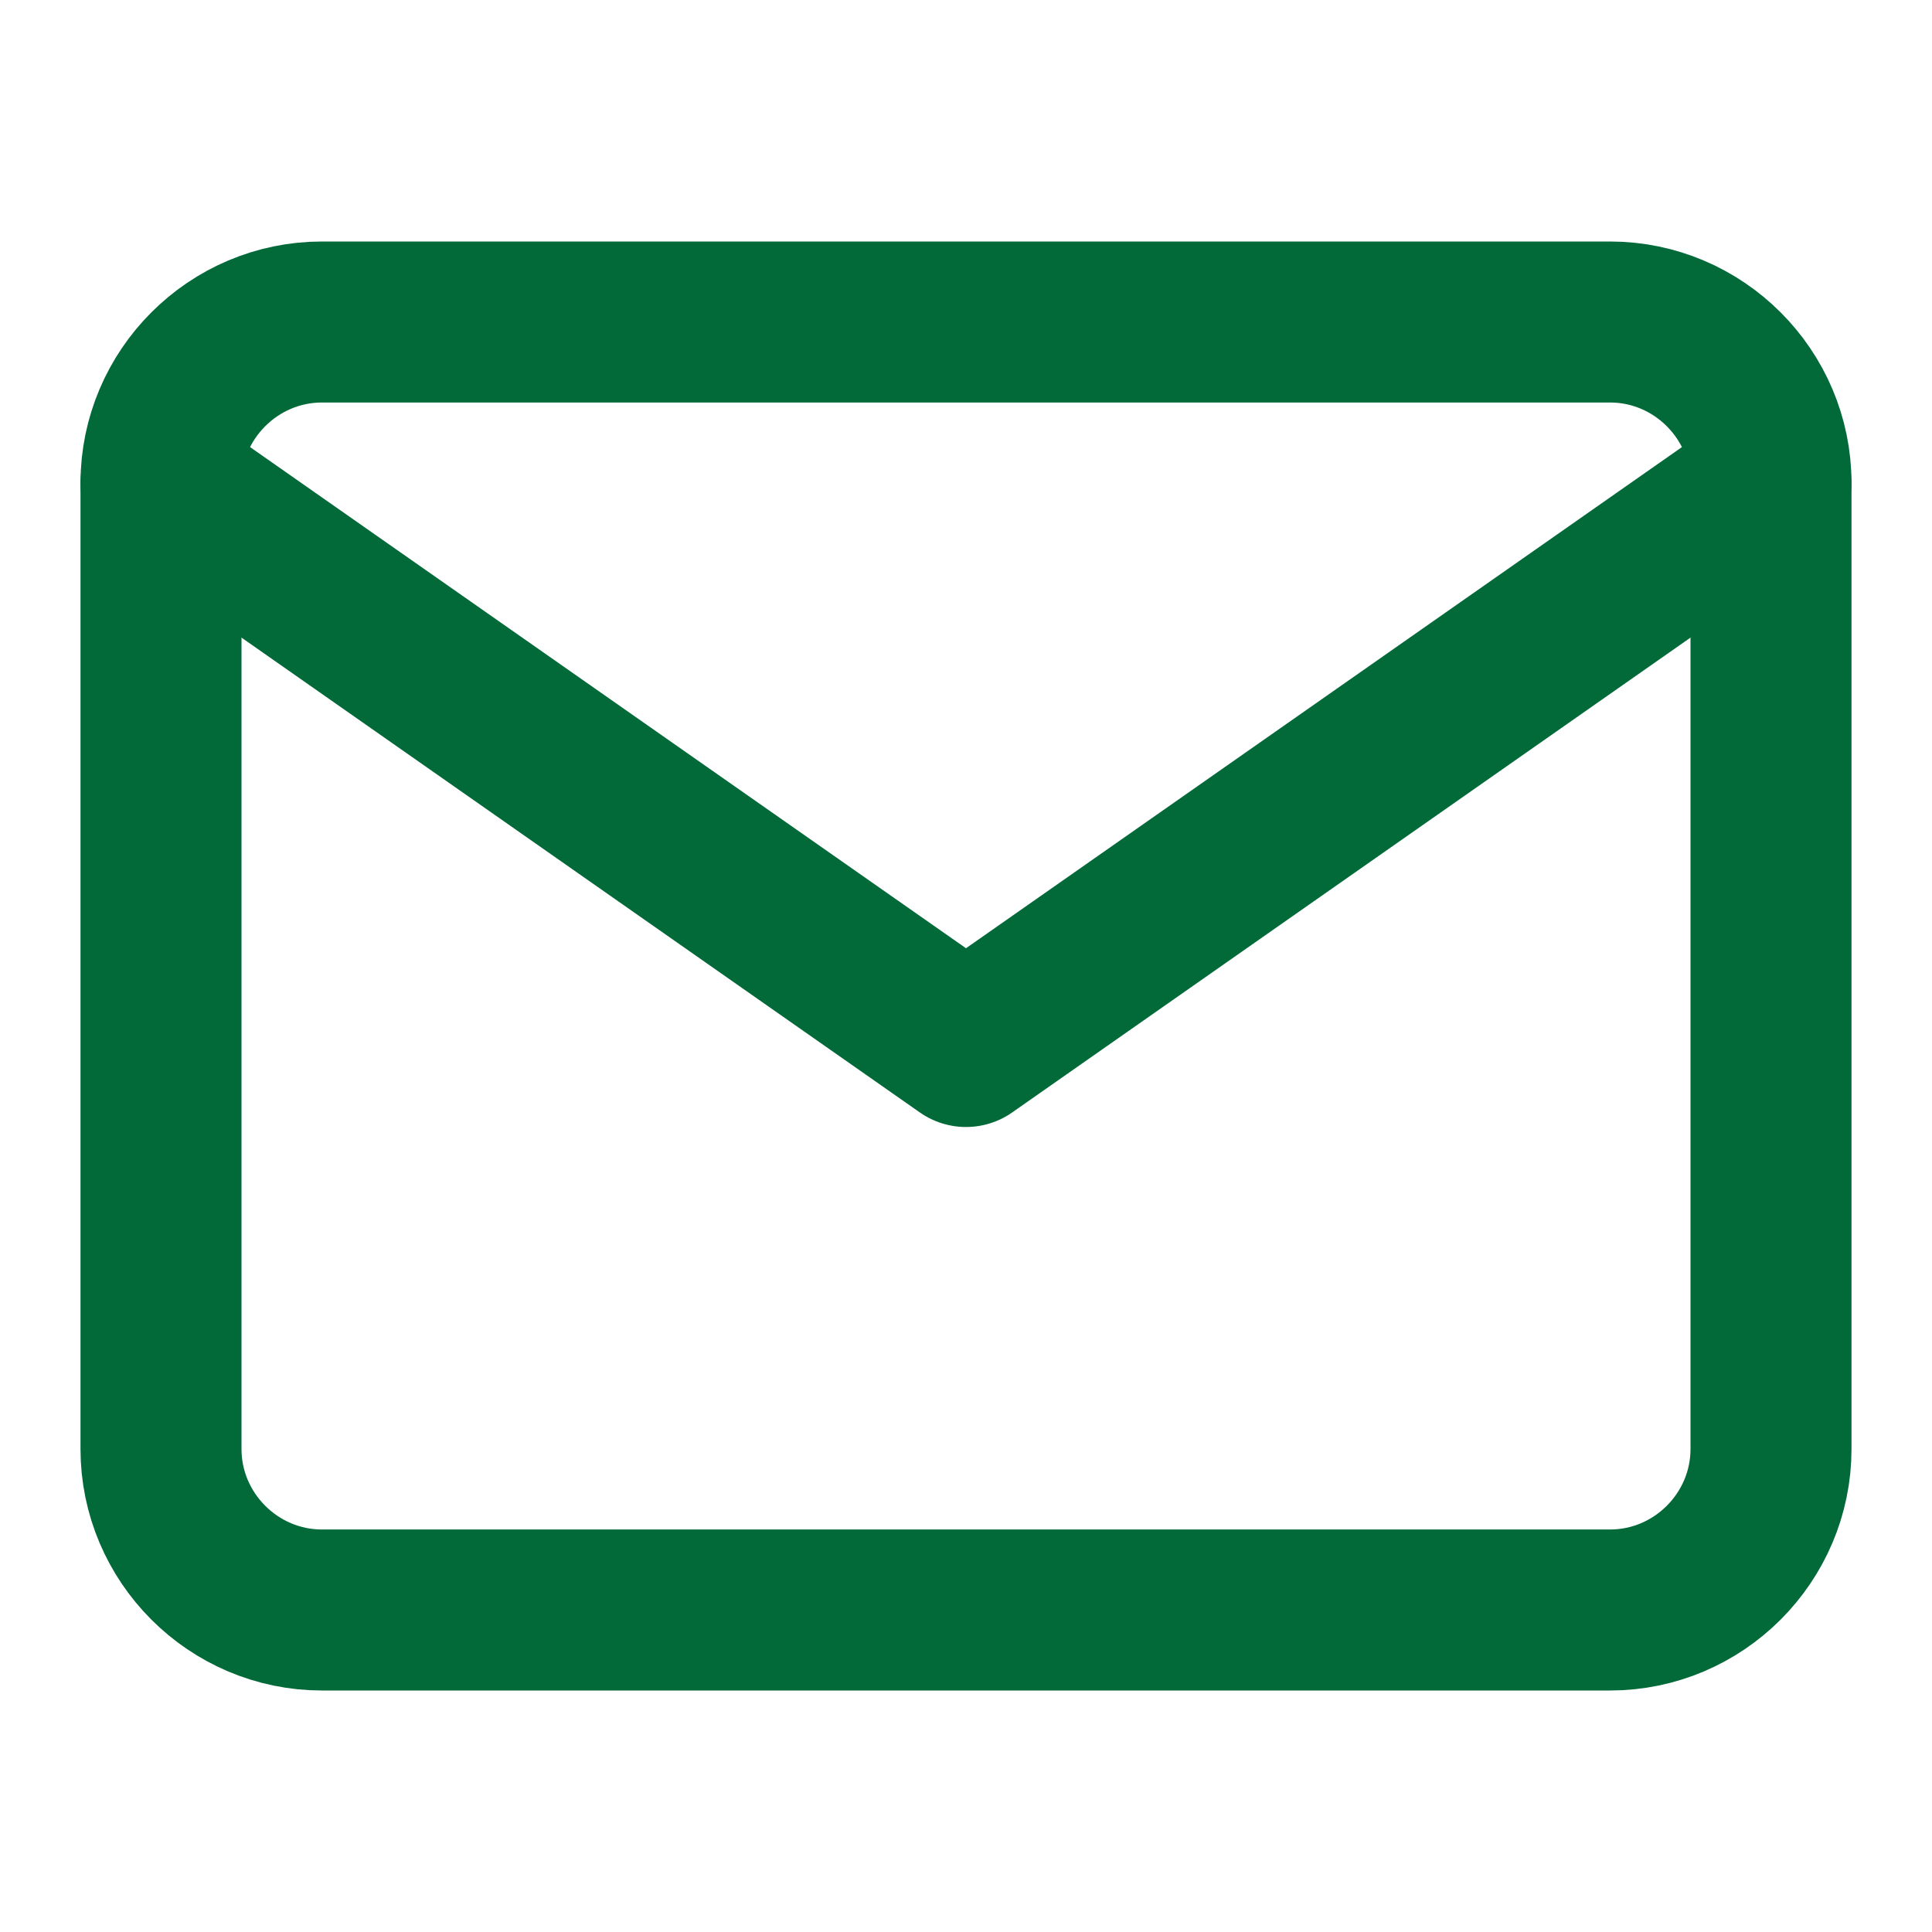
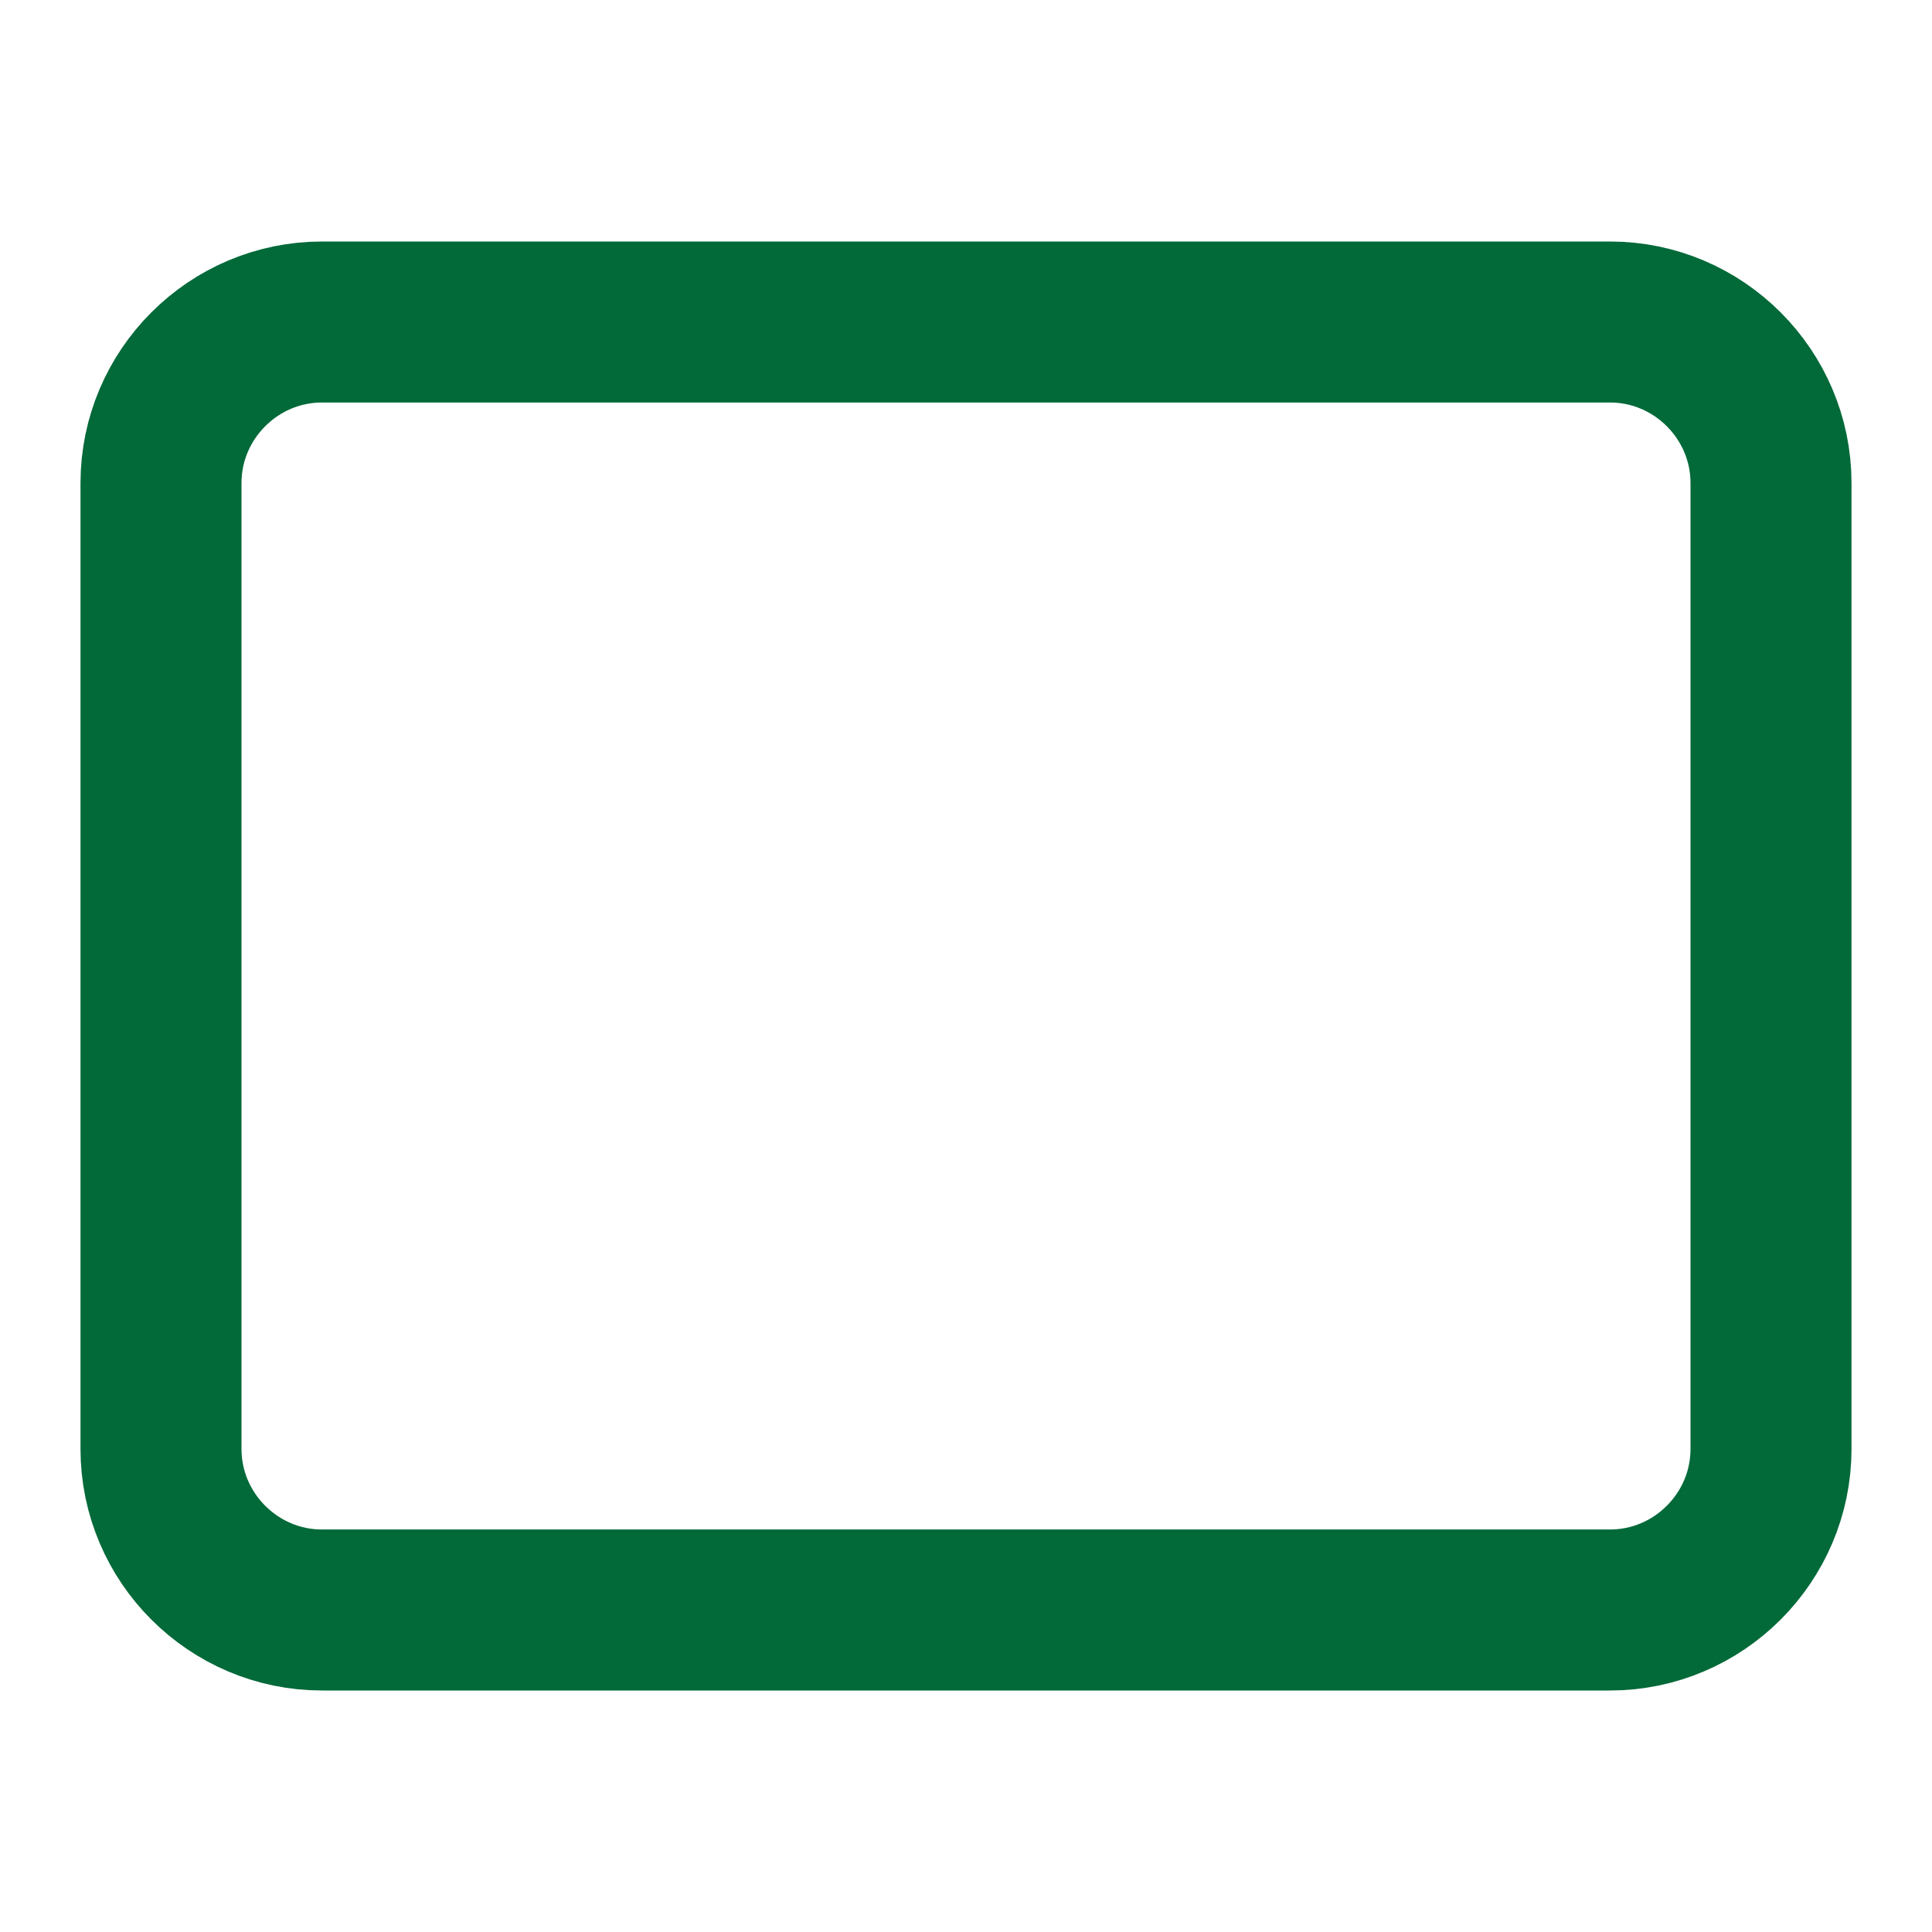
<svg xmlns="http://www.w3.org/2000/svg" width="24" height="24" viewBox="0 0 24 24" fill="none">
  <path d="M4 4H20C21.1 4 22 4.9 22 6V18C22 19.1 21.1 20 20 20H4C2.9 20 2 19.1 2 18V6C2 4.9 2.9 4 4 4Z" stroke="#026939" stroke-width="2" stroke-linecap="round" stroke-linejoin="round" />
-   <path d="M22 6L12 13L2 6" stroke="#026939" stroke-width="2" stroke-linecap="round" stroke-linejoin="round" />
</svg>